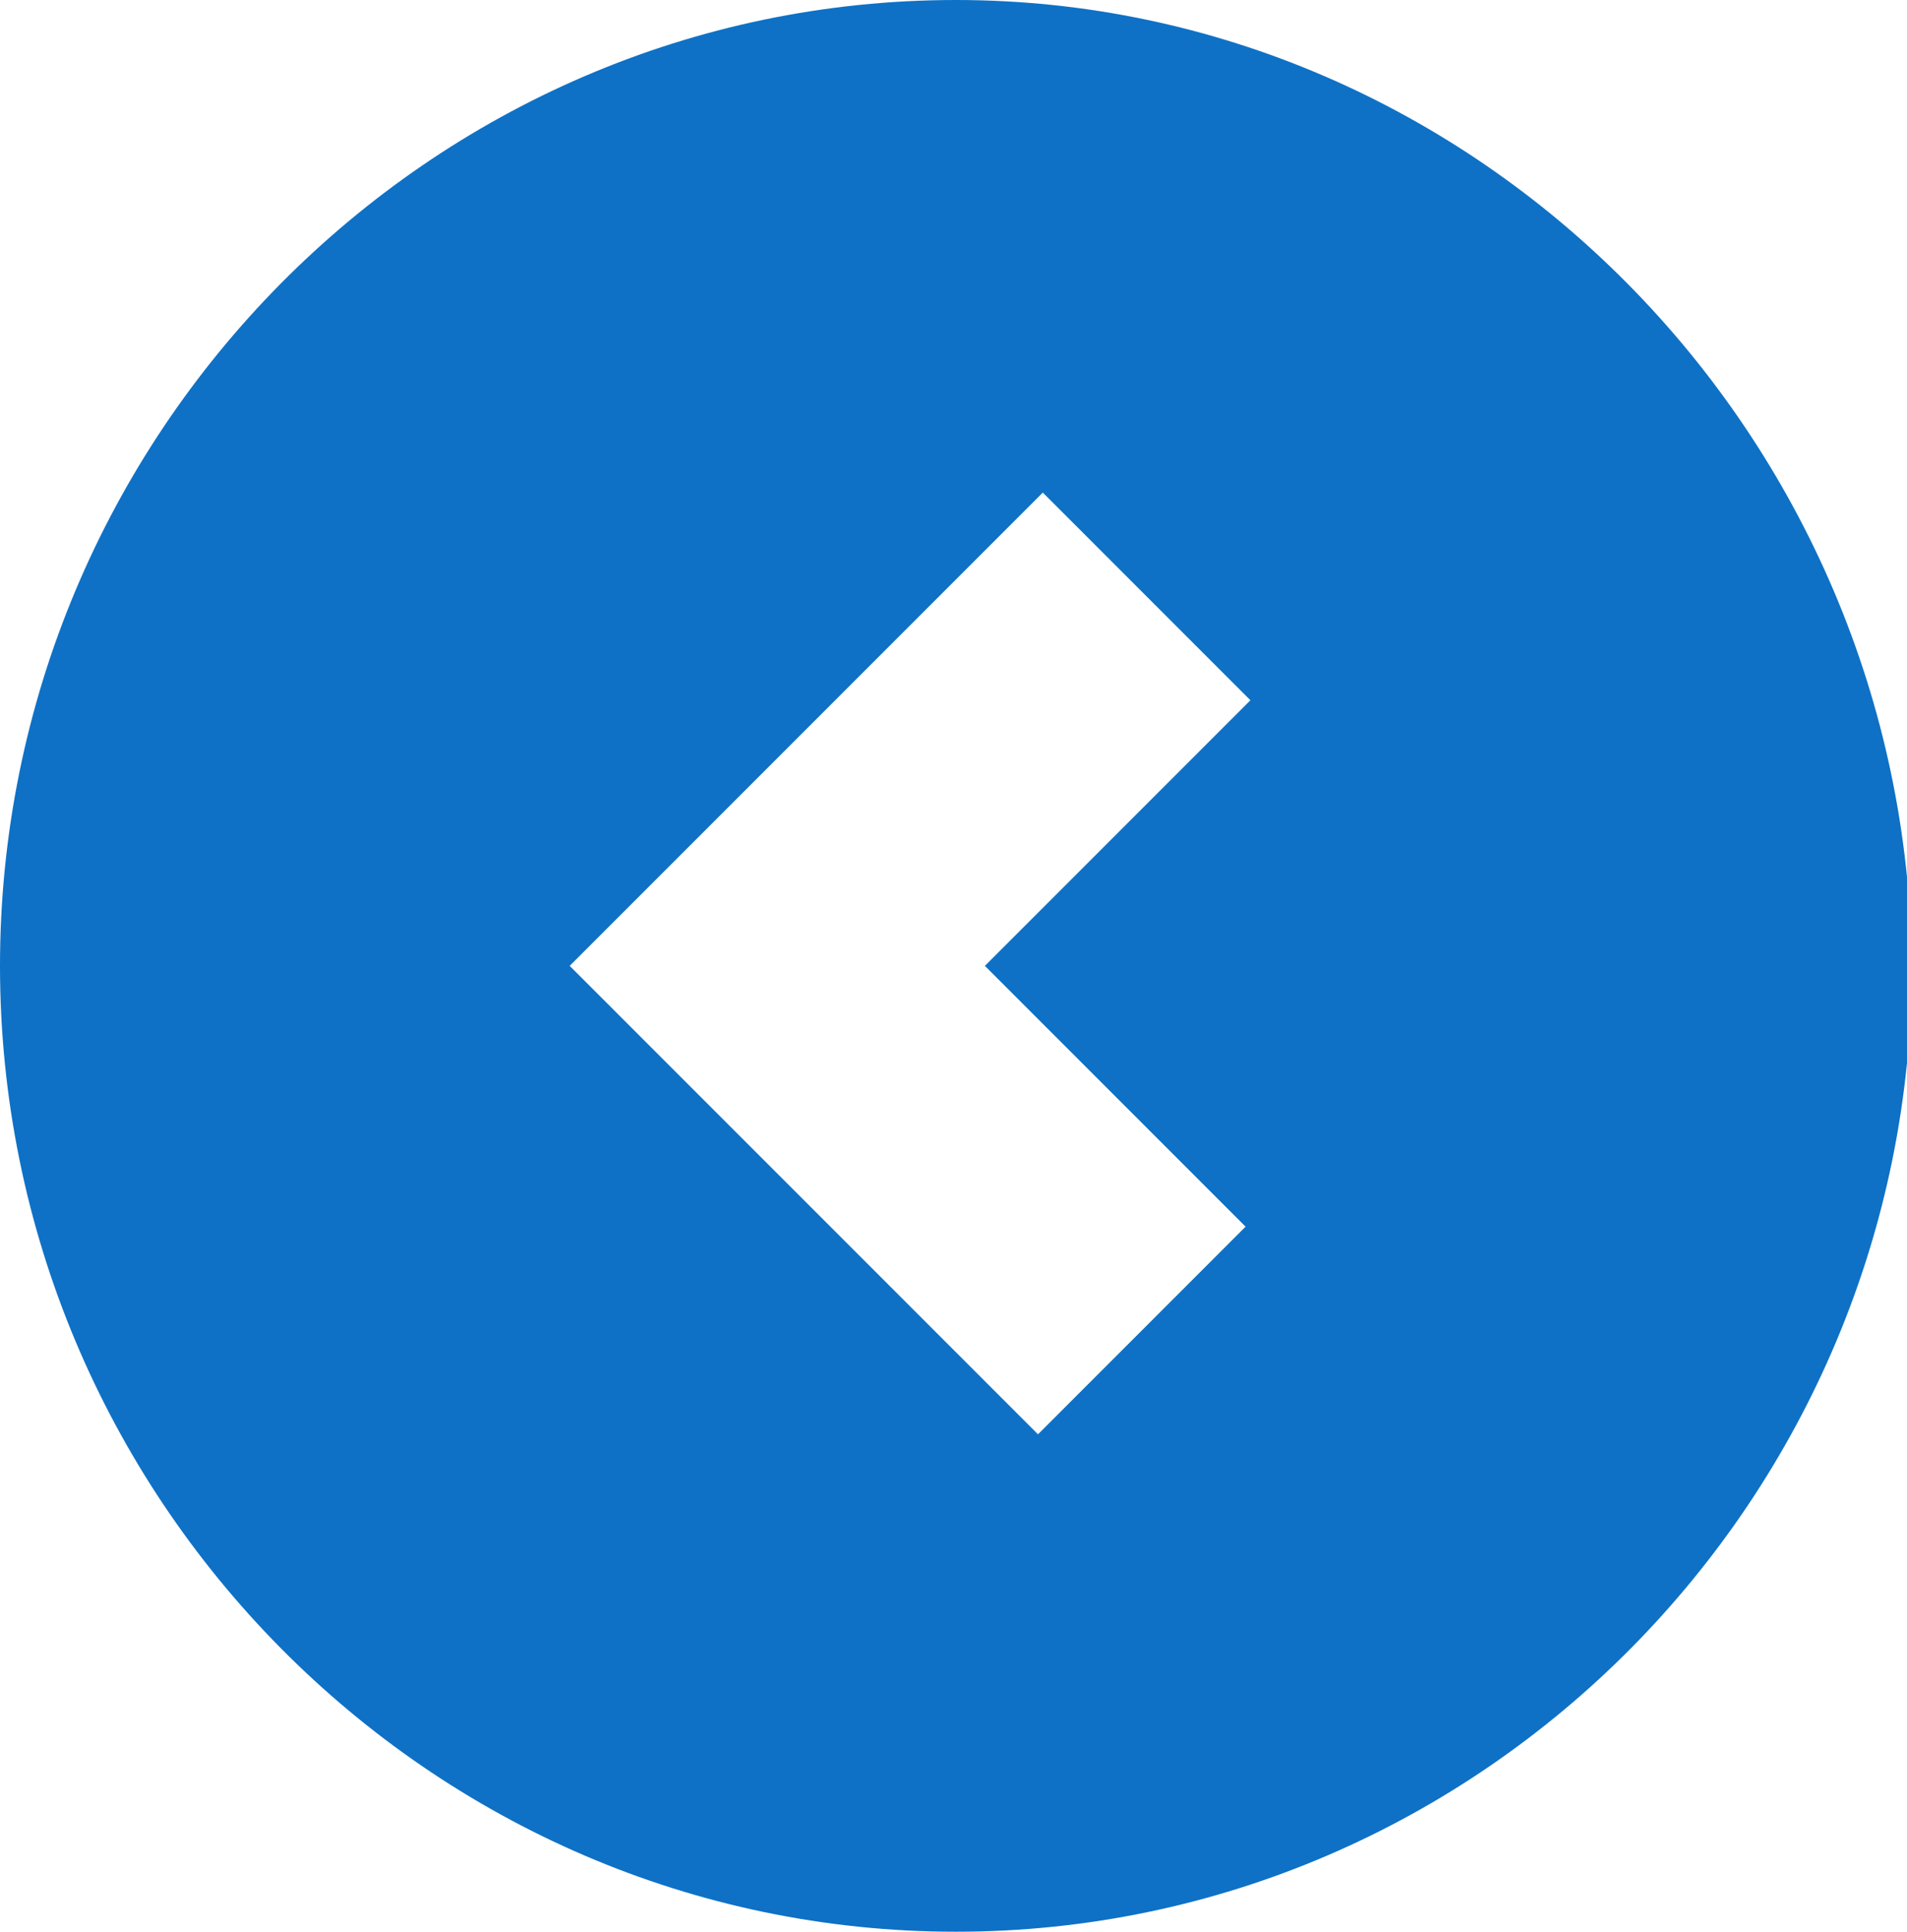
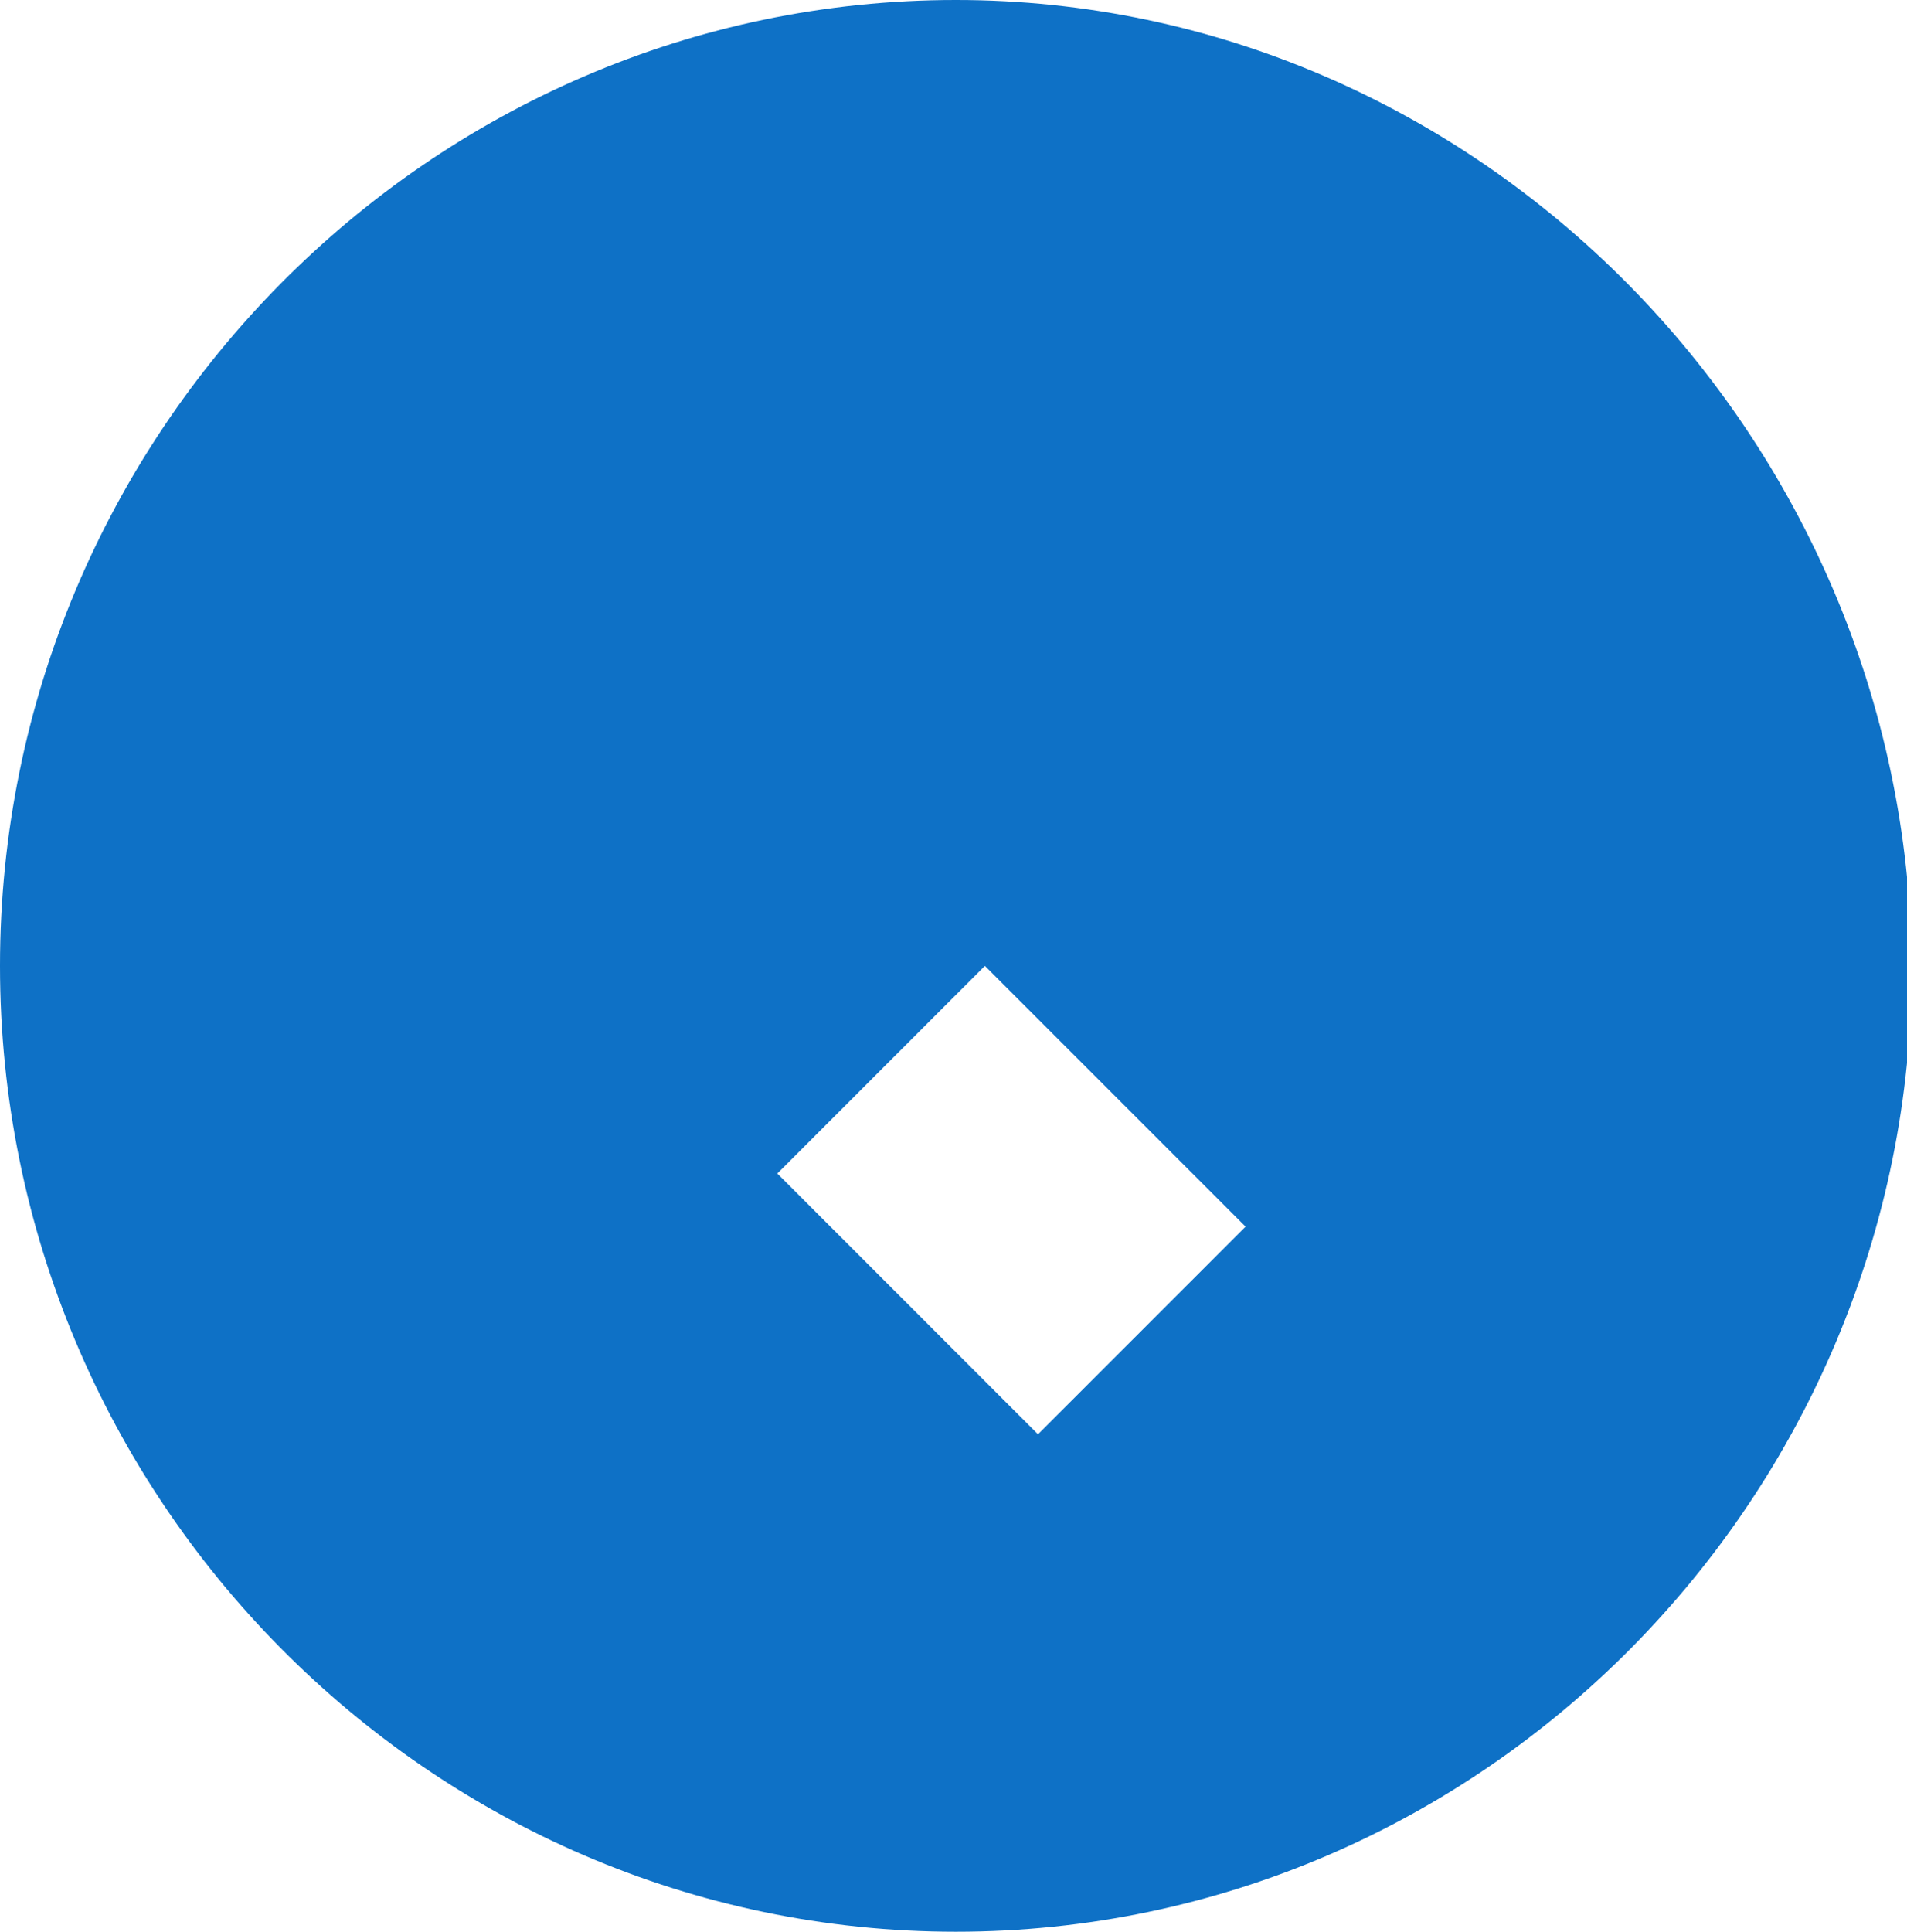
<svg xmlns="http://www.w3.org/2000/svg" id="Layer_1" x="0px" y="0px" viewBox="0 0 39.5 40" style="enable-background:new 0 0 39.5 40;" xml:space="preserve">
  <style type="text/css">	.st0{fill:#0E71C6;}</style>
-   <path class="st0" d="M19.8,0C8.9,0,0,9,0,20c0,11,8.9,20,19.8,20c10.9,0,19.8-9,19.8-20C39.5,9,30.6,0,19.8,0z M25.8,25.4l-4.3,4.3 L11.8,20l9.8-9.8l4.3,4.3L20.4,20L25.8,25.4z" />
+   <path class="st0" d="M19.8,0C8.9,0,0,9,0,20c0,11,8.9,20,19.8,20c10.9,0,19.8-9,19.8-20C39.5,9,30.6,0,19.8,0z M25.8,25.4l-4.3,4.3 L11.8,20l4.3,4.3L20.4,20L25.8,25.4z" />
</svg>